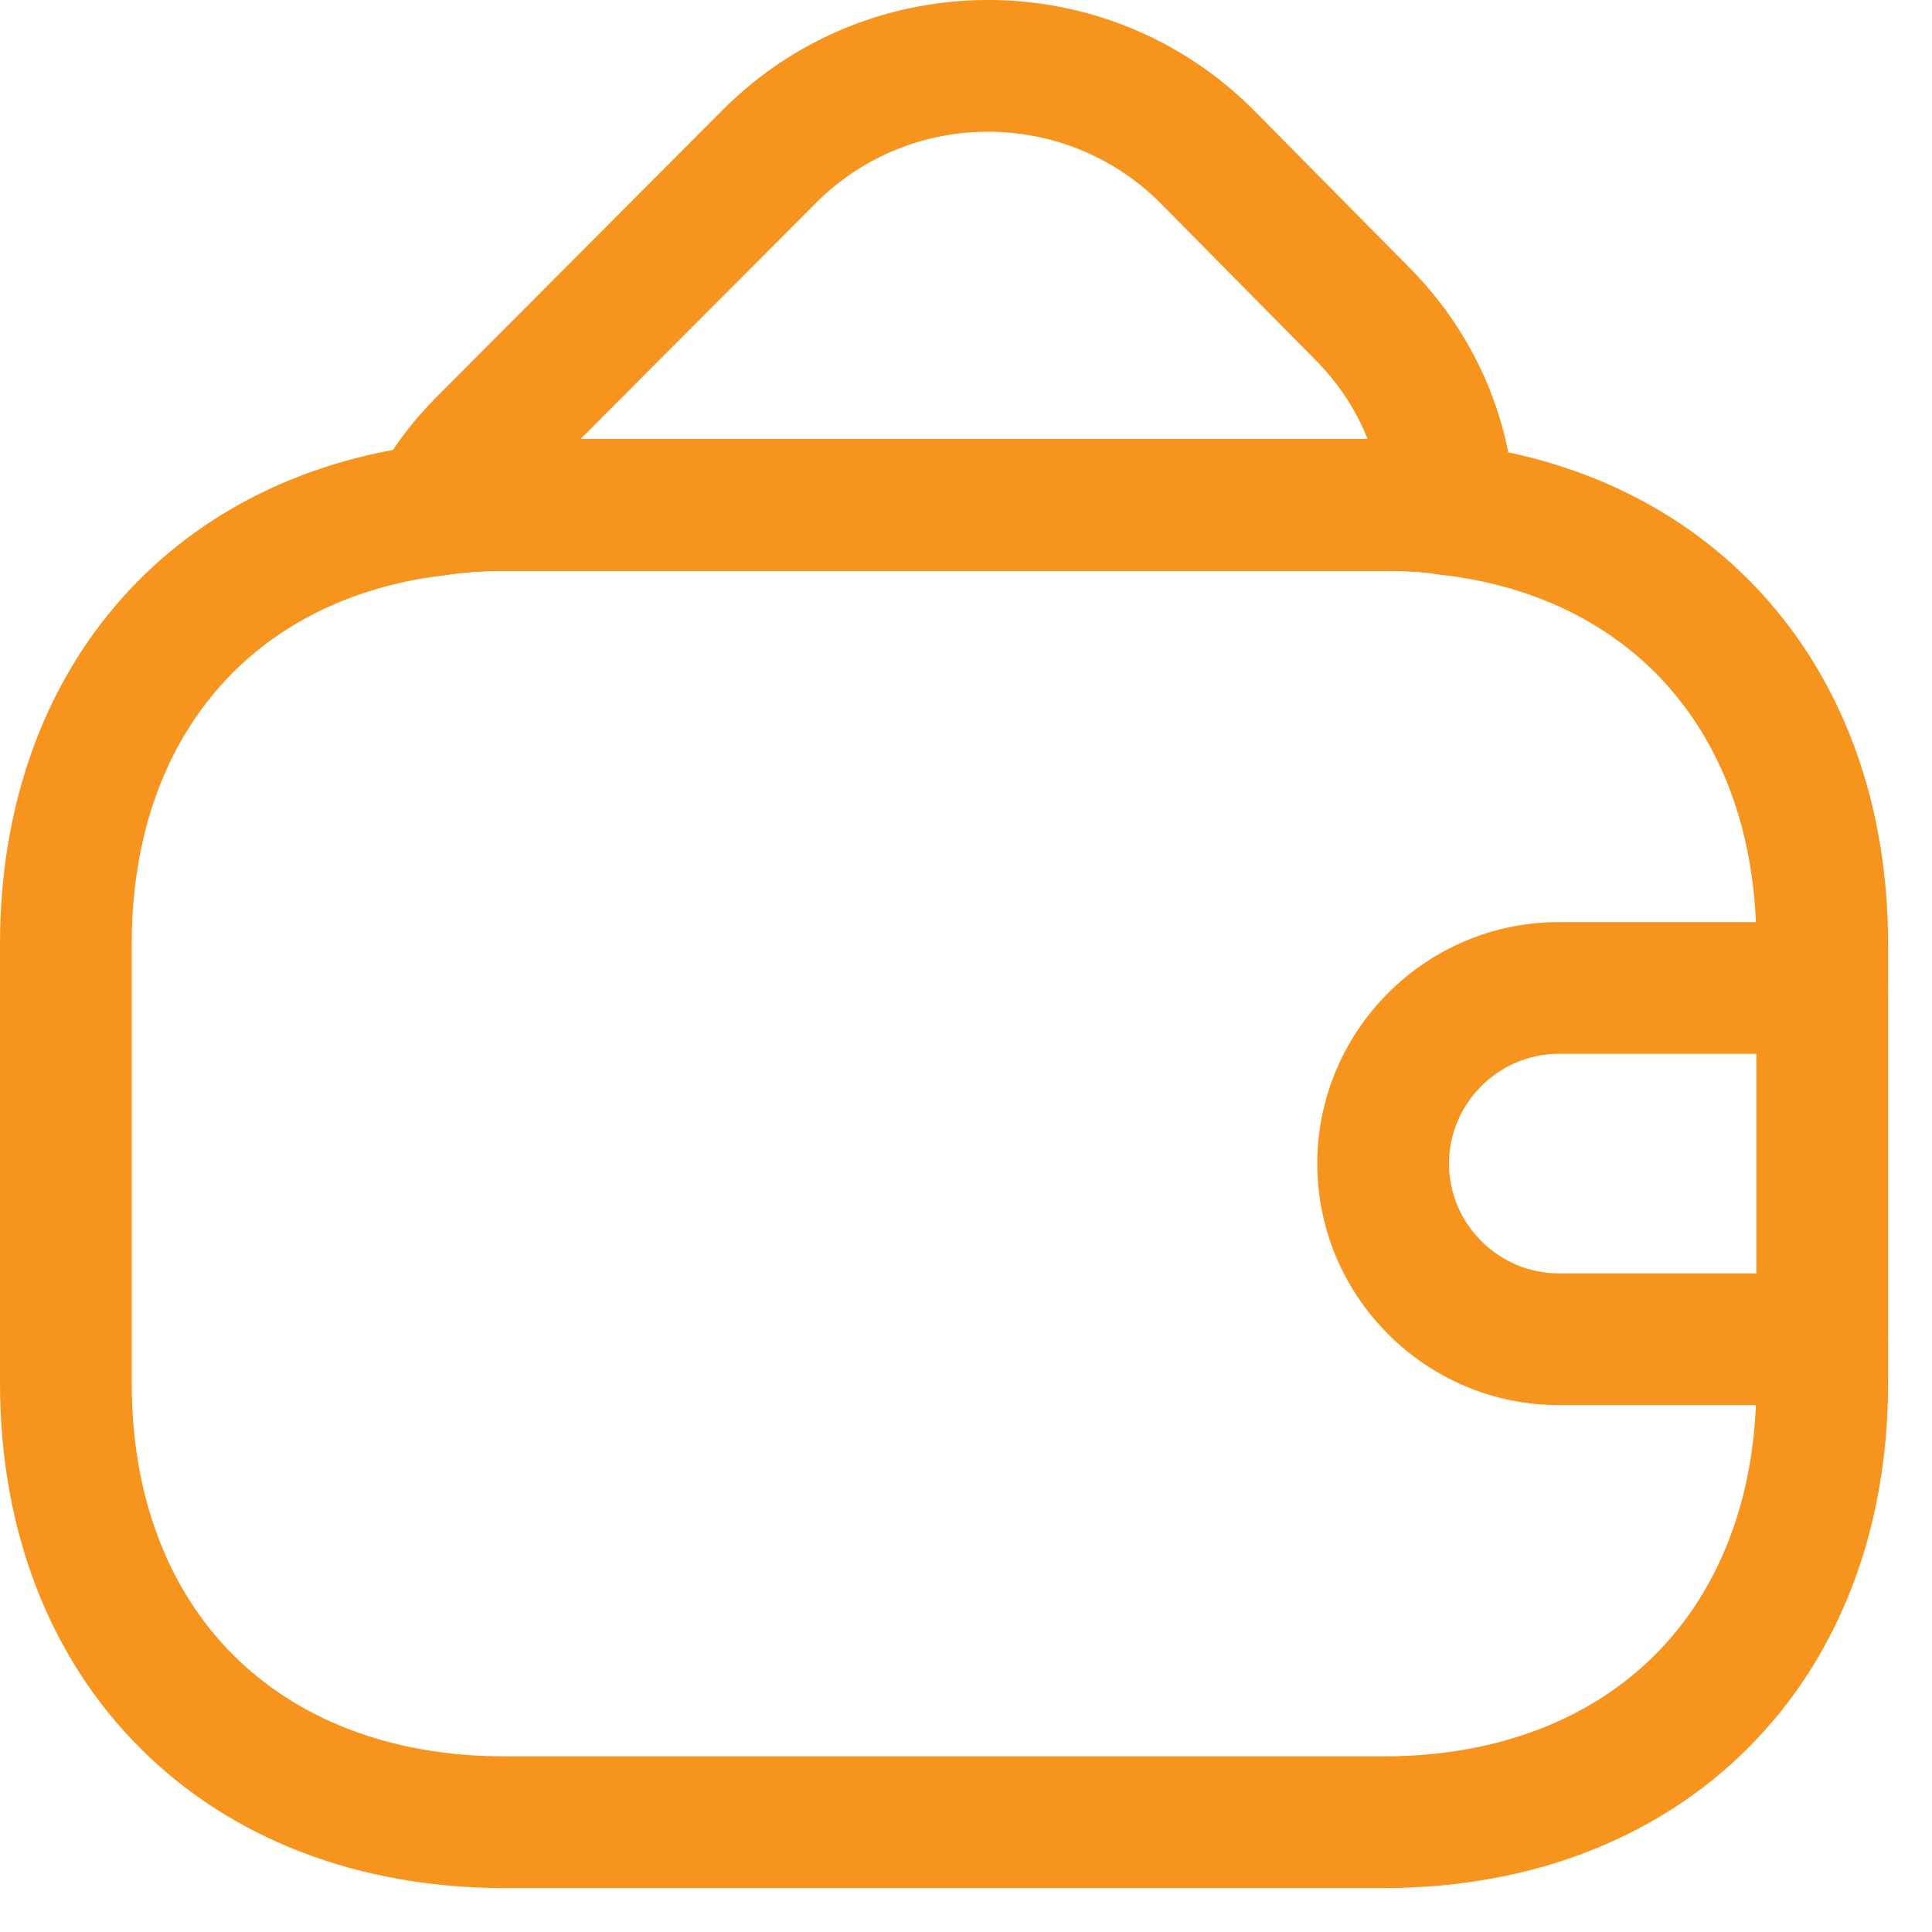
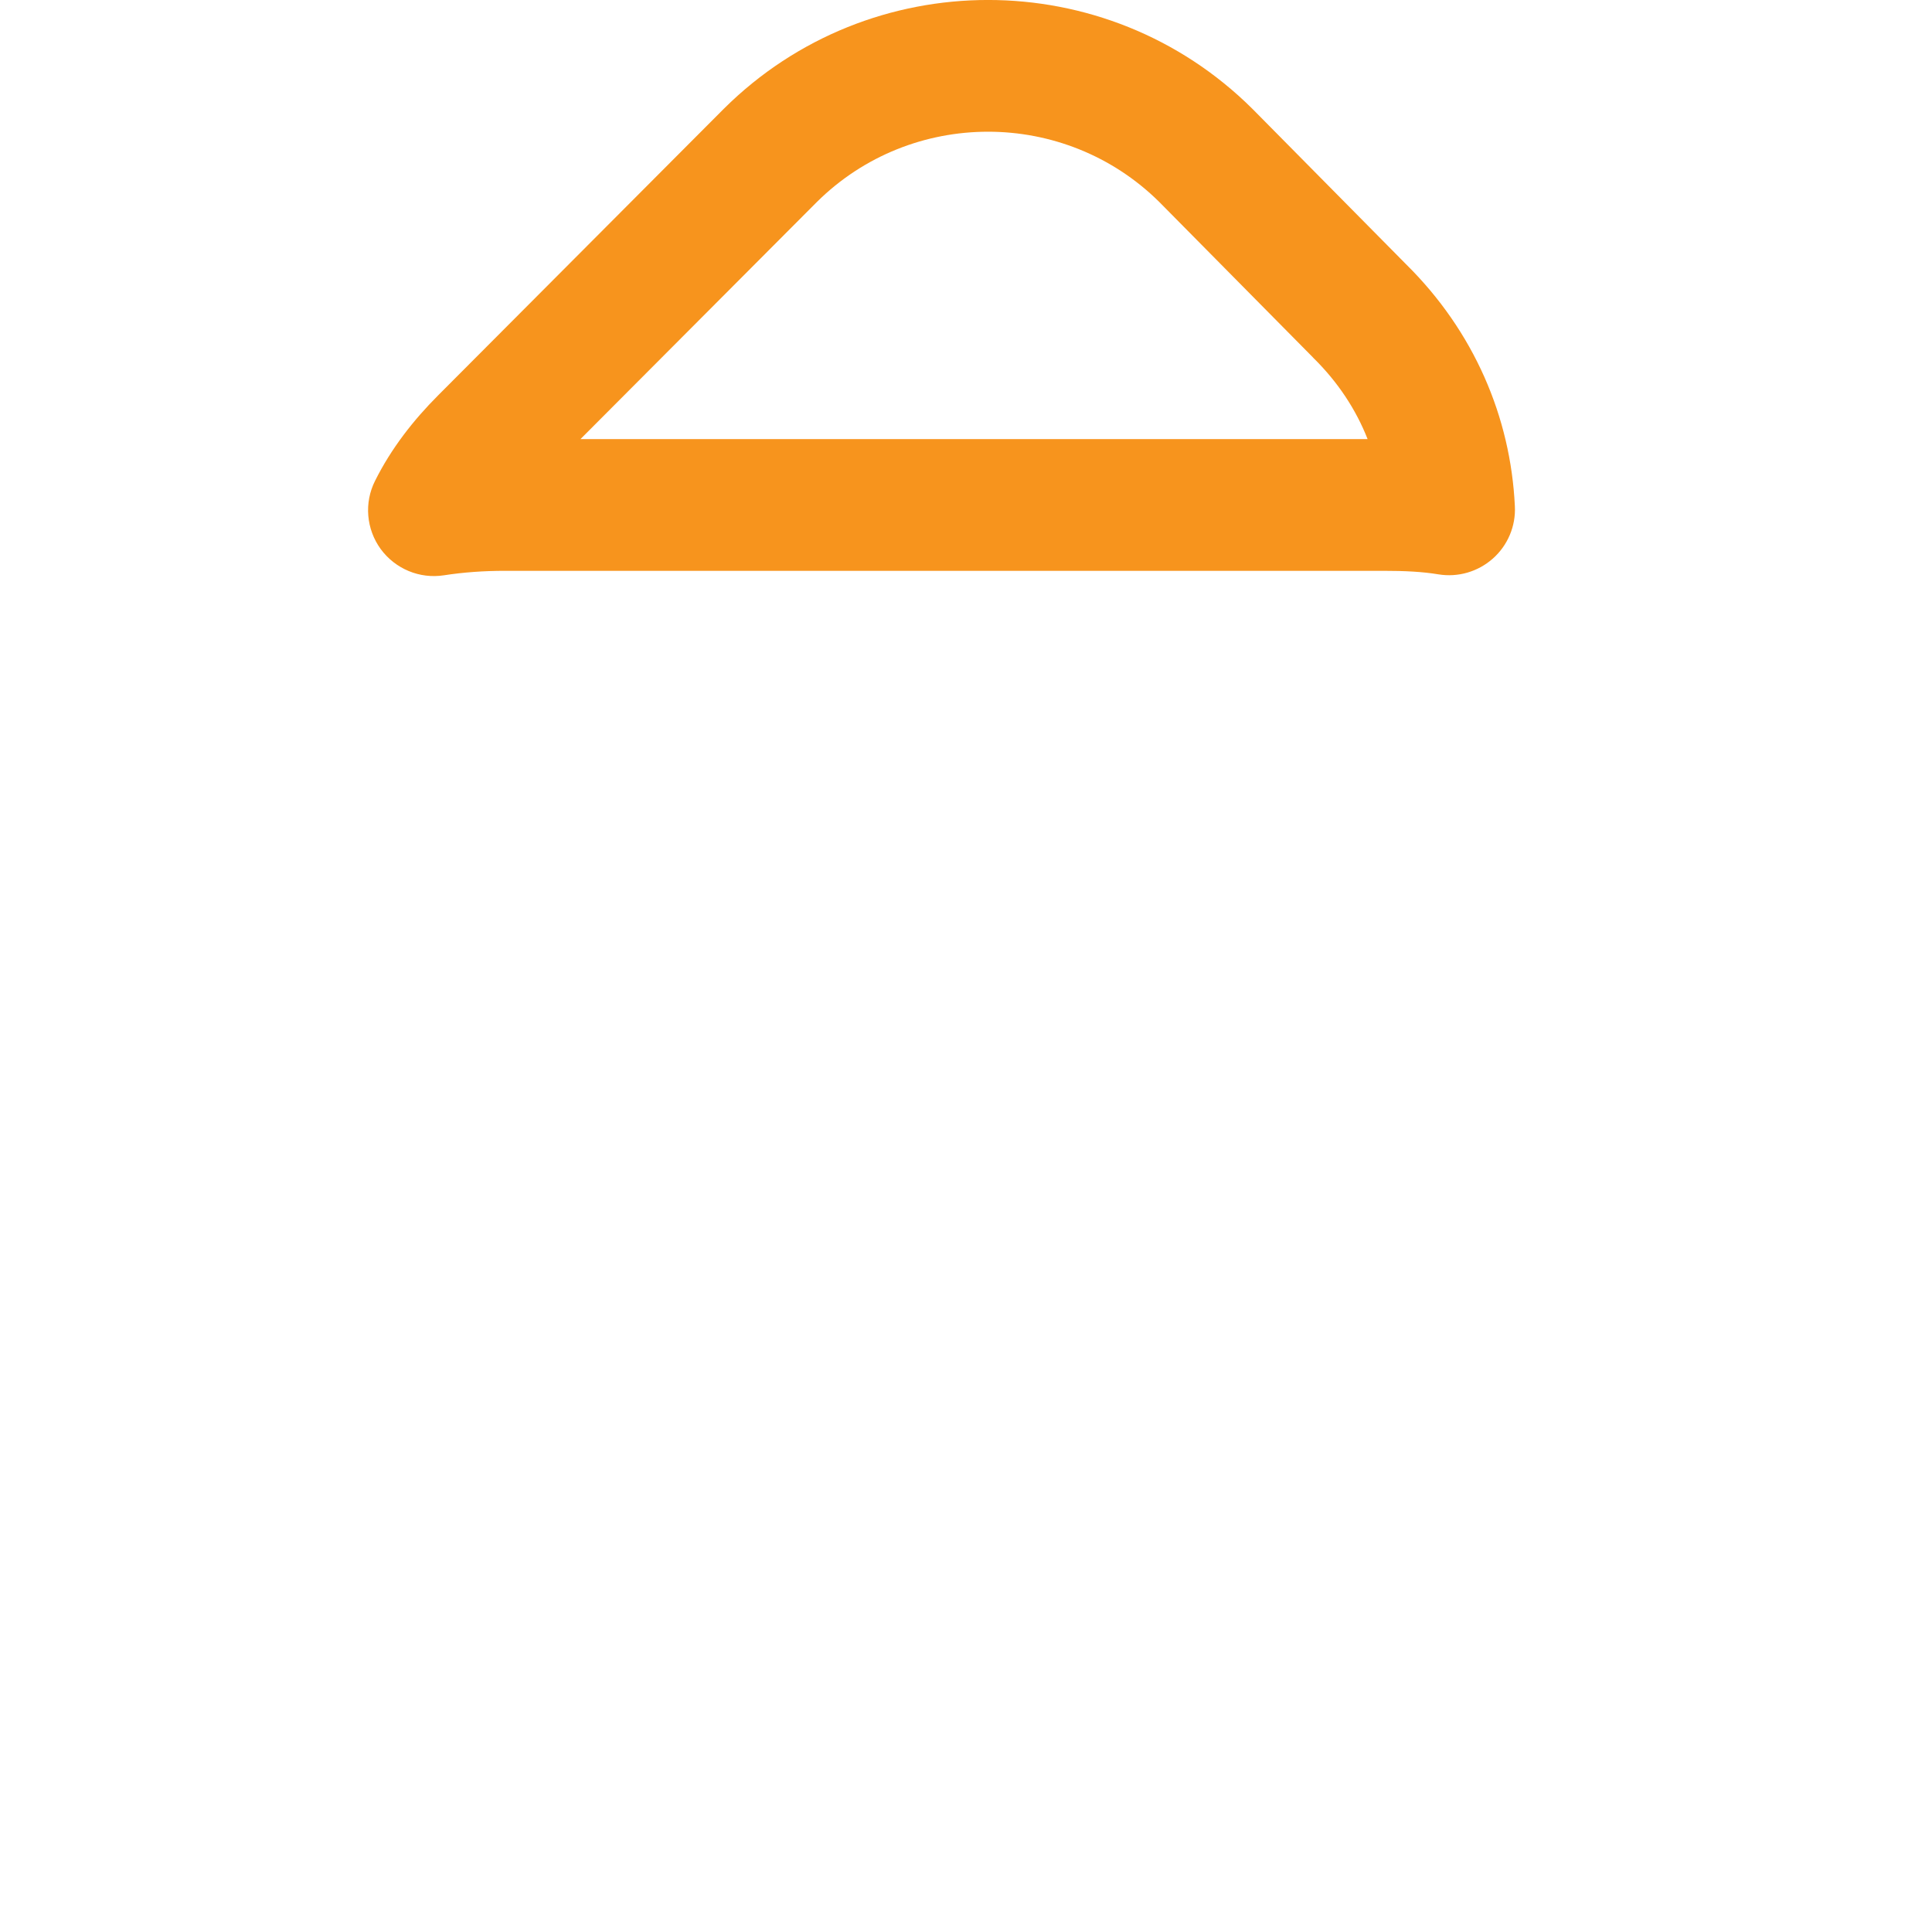
<svg xmlns="http://www.w3.org/2000/svg" width="22" height="22" viewBox="0 0 22 22" fill="none">
-   <path fill-rule="evenodd" clip-rule="evenodd" d="M5.75 6.5C5.506 6.5 5.274 6.517 5.054 6.551L5.033 6.554C3.926 6.693 3.056 7.167 2.46 7.867C1.862 8.568 1.5 9.543 1.5 10.75V15.75C1.5 17.08 1.94 18.129 2.655 18.845C3.371 19.56 4.42 20 5.75 20H15.75C17.08 20 18.129 19.56 18.845 18.845C19.56 18.129 20 17.08 20 15.75V10.75C20 9.535 19.632 8.553 19.025 7.85C18.419 7.148 17.535 6.675 16.413 6.545C16.401 6.544 16.389 6.542 16.377 6.54C16.197 6.51 15.995 6.5 15.75 6.5H5.75ZM4.836 5.067C5.133 5.022 5.438 5 5.75 5H15.75C16.02 5 16.311 5.01 16.605 5.057C18.055 5.23 19.29 5.861 20.16 6.87C21.033 7.882 21.5 9.225 21.5 10.75V15.75C21.5 17.42 20.94 18.871 19.905 19.905C18.871 20.94 17.42 21.5 15.75 21.5H5.75C4.08 21.5 2.629 20.94 1.595 19.905C0.56 18.871 0 17.42 0 15.75V10.75C0 9.237 0.458 7.902 1.318 6.893C2.177 5.885 3.398 5.25 4.836 5.067Z" fill="#F7941D" />
  <path fill-rule="evenodd" clip-rule="evenodd" d="M9.301 2.301L6.61 5H15.573C15.441 4.664 15.235 4.35 14.955 4.075L14.948 4.067L13.201 2.3C12.123 1.233 10.378 1.233 9.301 2.301ZM4.991 4.5L8.243 1.238C9.905 -0.413 12.597 -0.413 14.26 1.238L14.265 1.243L16.011 3.009C16.785 3.773 17.202 4.75 17.25 5.764C17.262 5.99 17.169 6.21 17 6.36C16.83 6.511 16.602 6.577 16.378 6.54C16.198 6.51 15.996 6.5 15.751 6.5H5.751C5.507 6.5 5.275 6.517 5.055 6.551C4.778 6.594 4.501 6.478 4.335 6.252C4.17 6.025 4.145 5.725 4.271 5.475C4.455 5.106 4.709 4.782 4.991 4.5C4.991 4.5 4.991 4.5 4.991 4.5Z" fill="#F7941D" />
-   <path fill-rule="evenodd" clip-rule="evenodd" d="M15 13.25C15 11.736 16.236 10.5 17.75 10.5H20.75C21.164 10.5 21.5 10.836 21.5 11.25C21.5 11.664 21.164 12 20.75 12H17.75C17.064 12 16.5 12.564 16.5 13.25C16.5 13.936 17.064 14.5 17.75 14.5H20.75C21.164 14.5 21.5 14.836 21.5 15.25C21.5 15.664 21.164 16 20.75 16H17.75C16.236 16 15 14.764 15 13.25Z" fill="#F7941D" />
</svg>